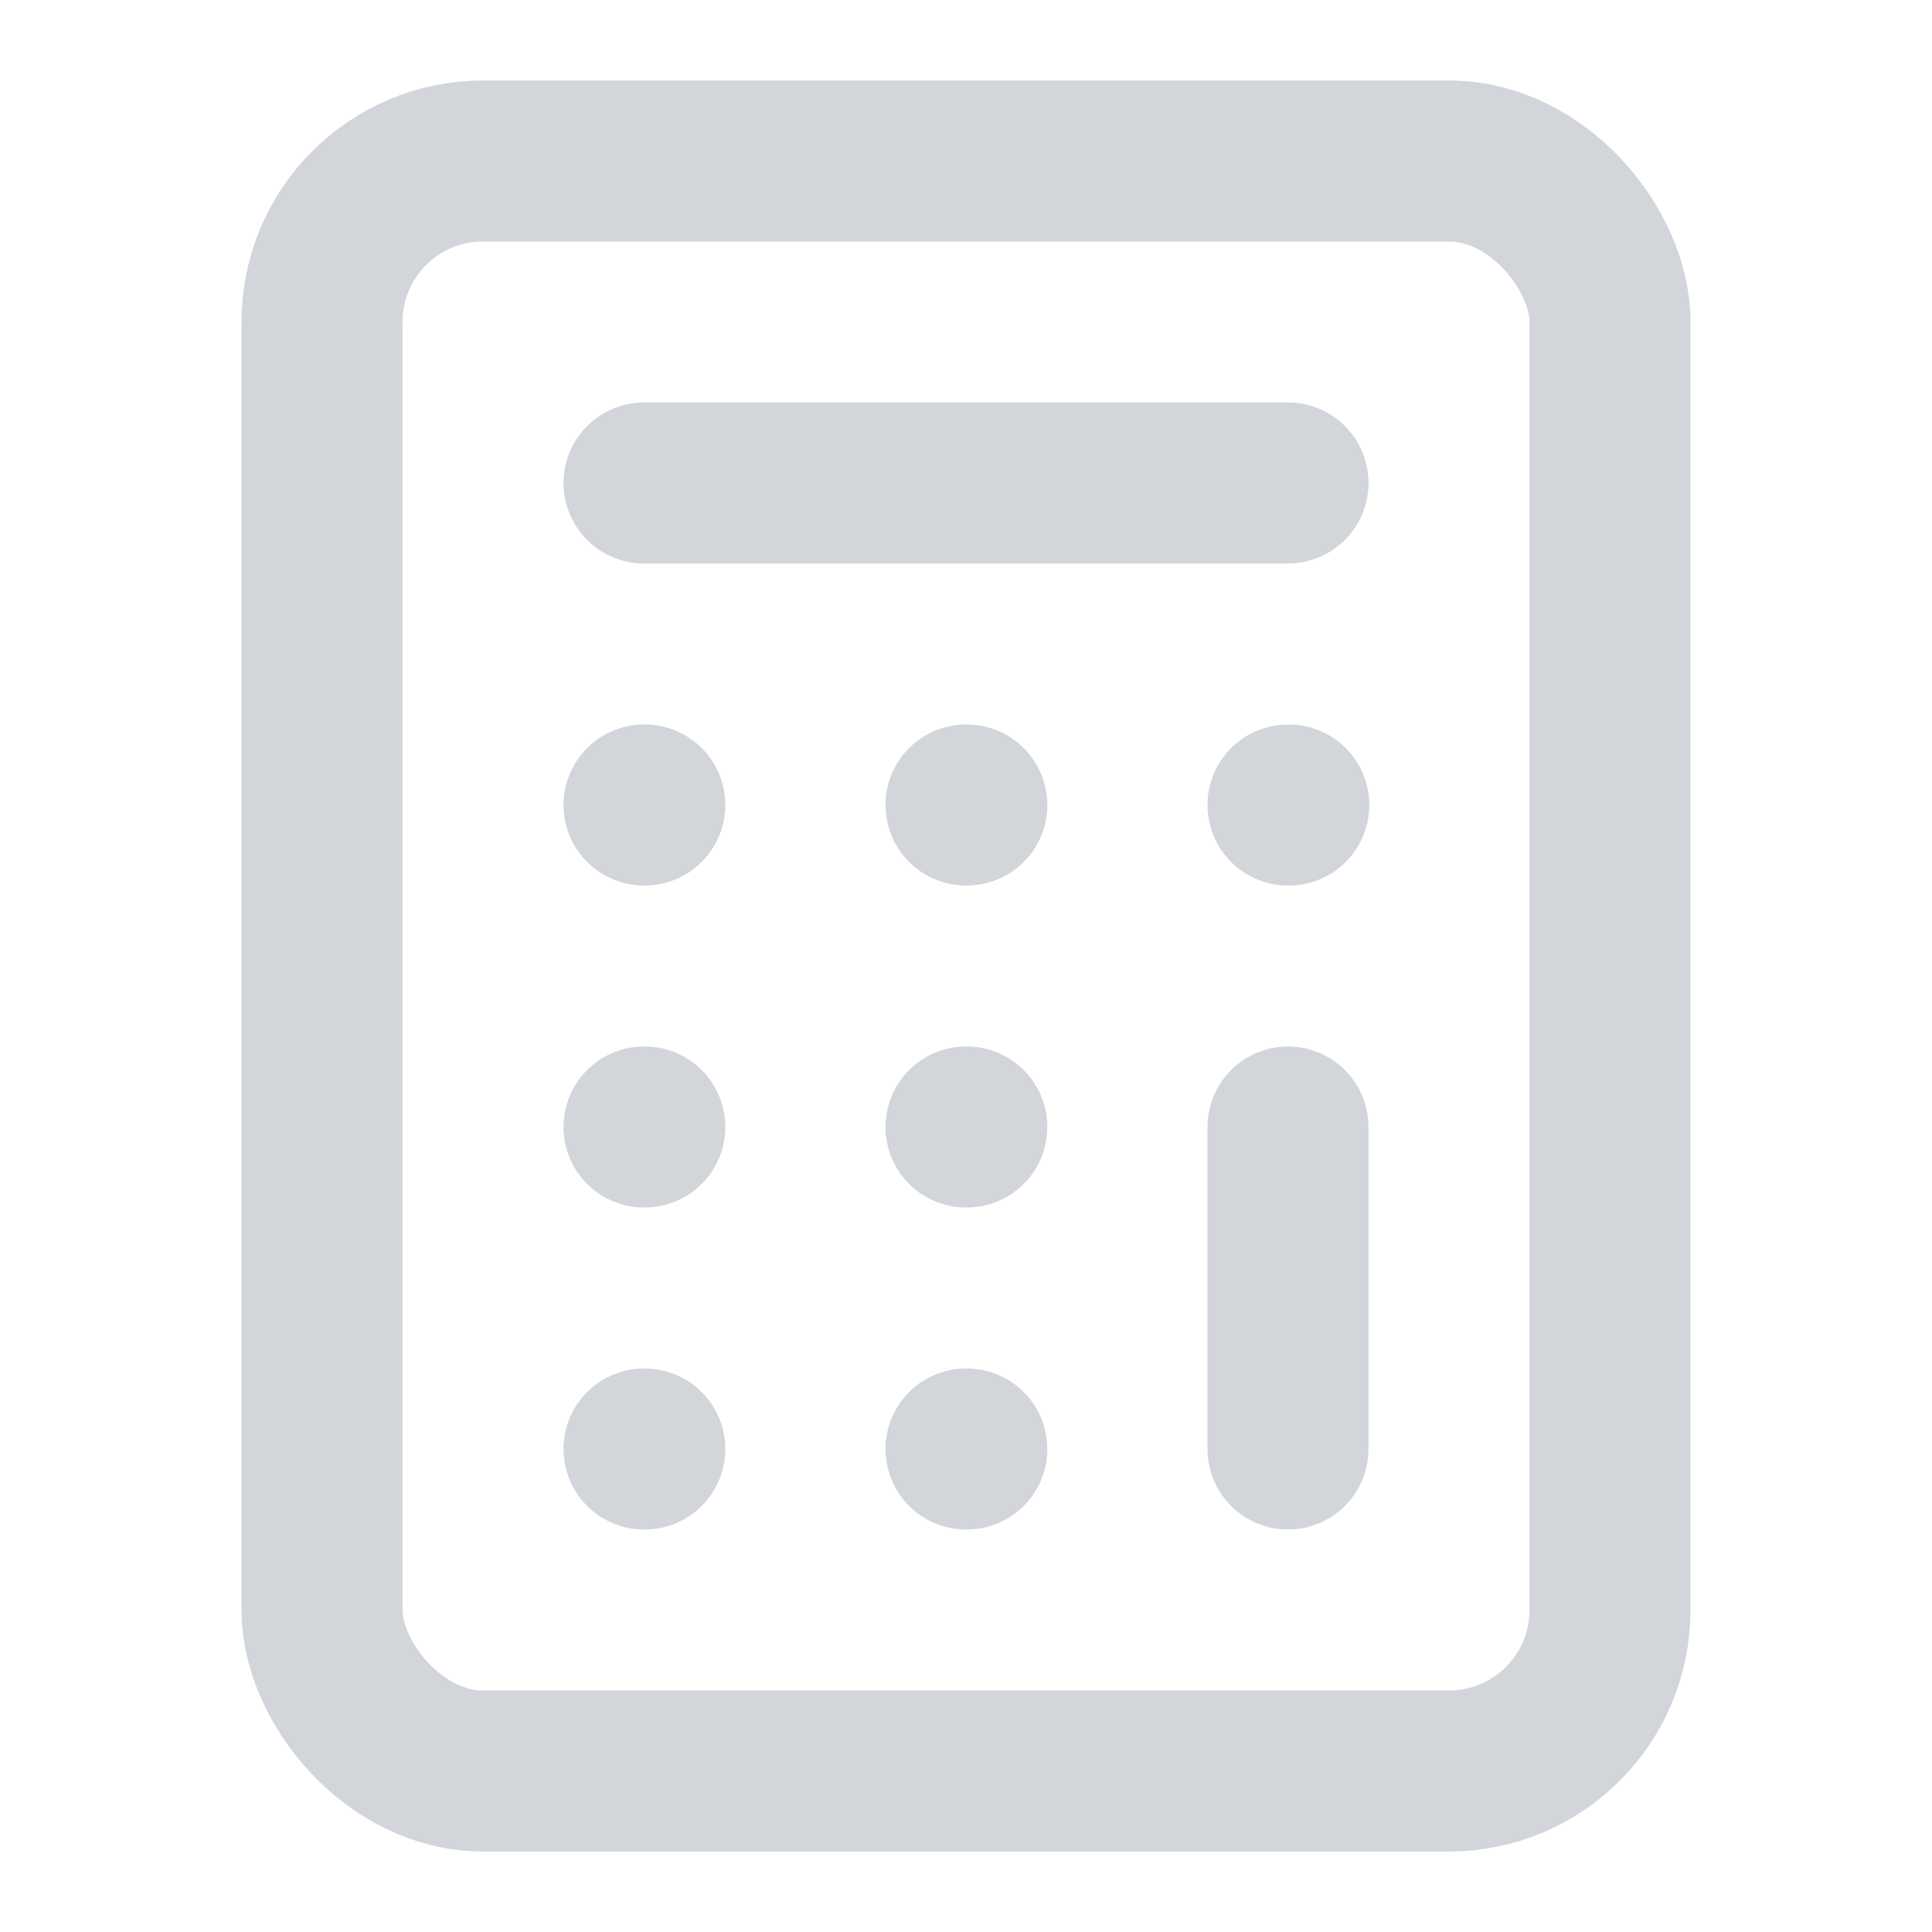
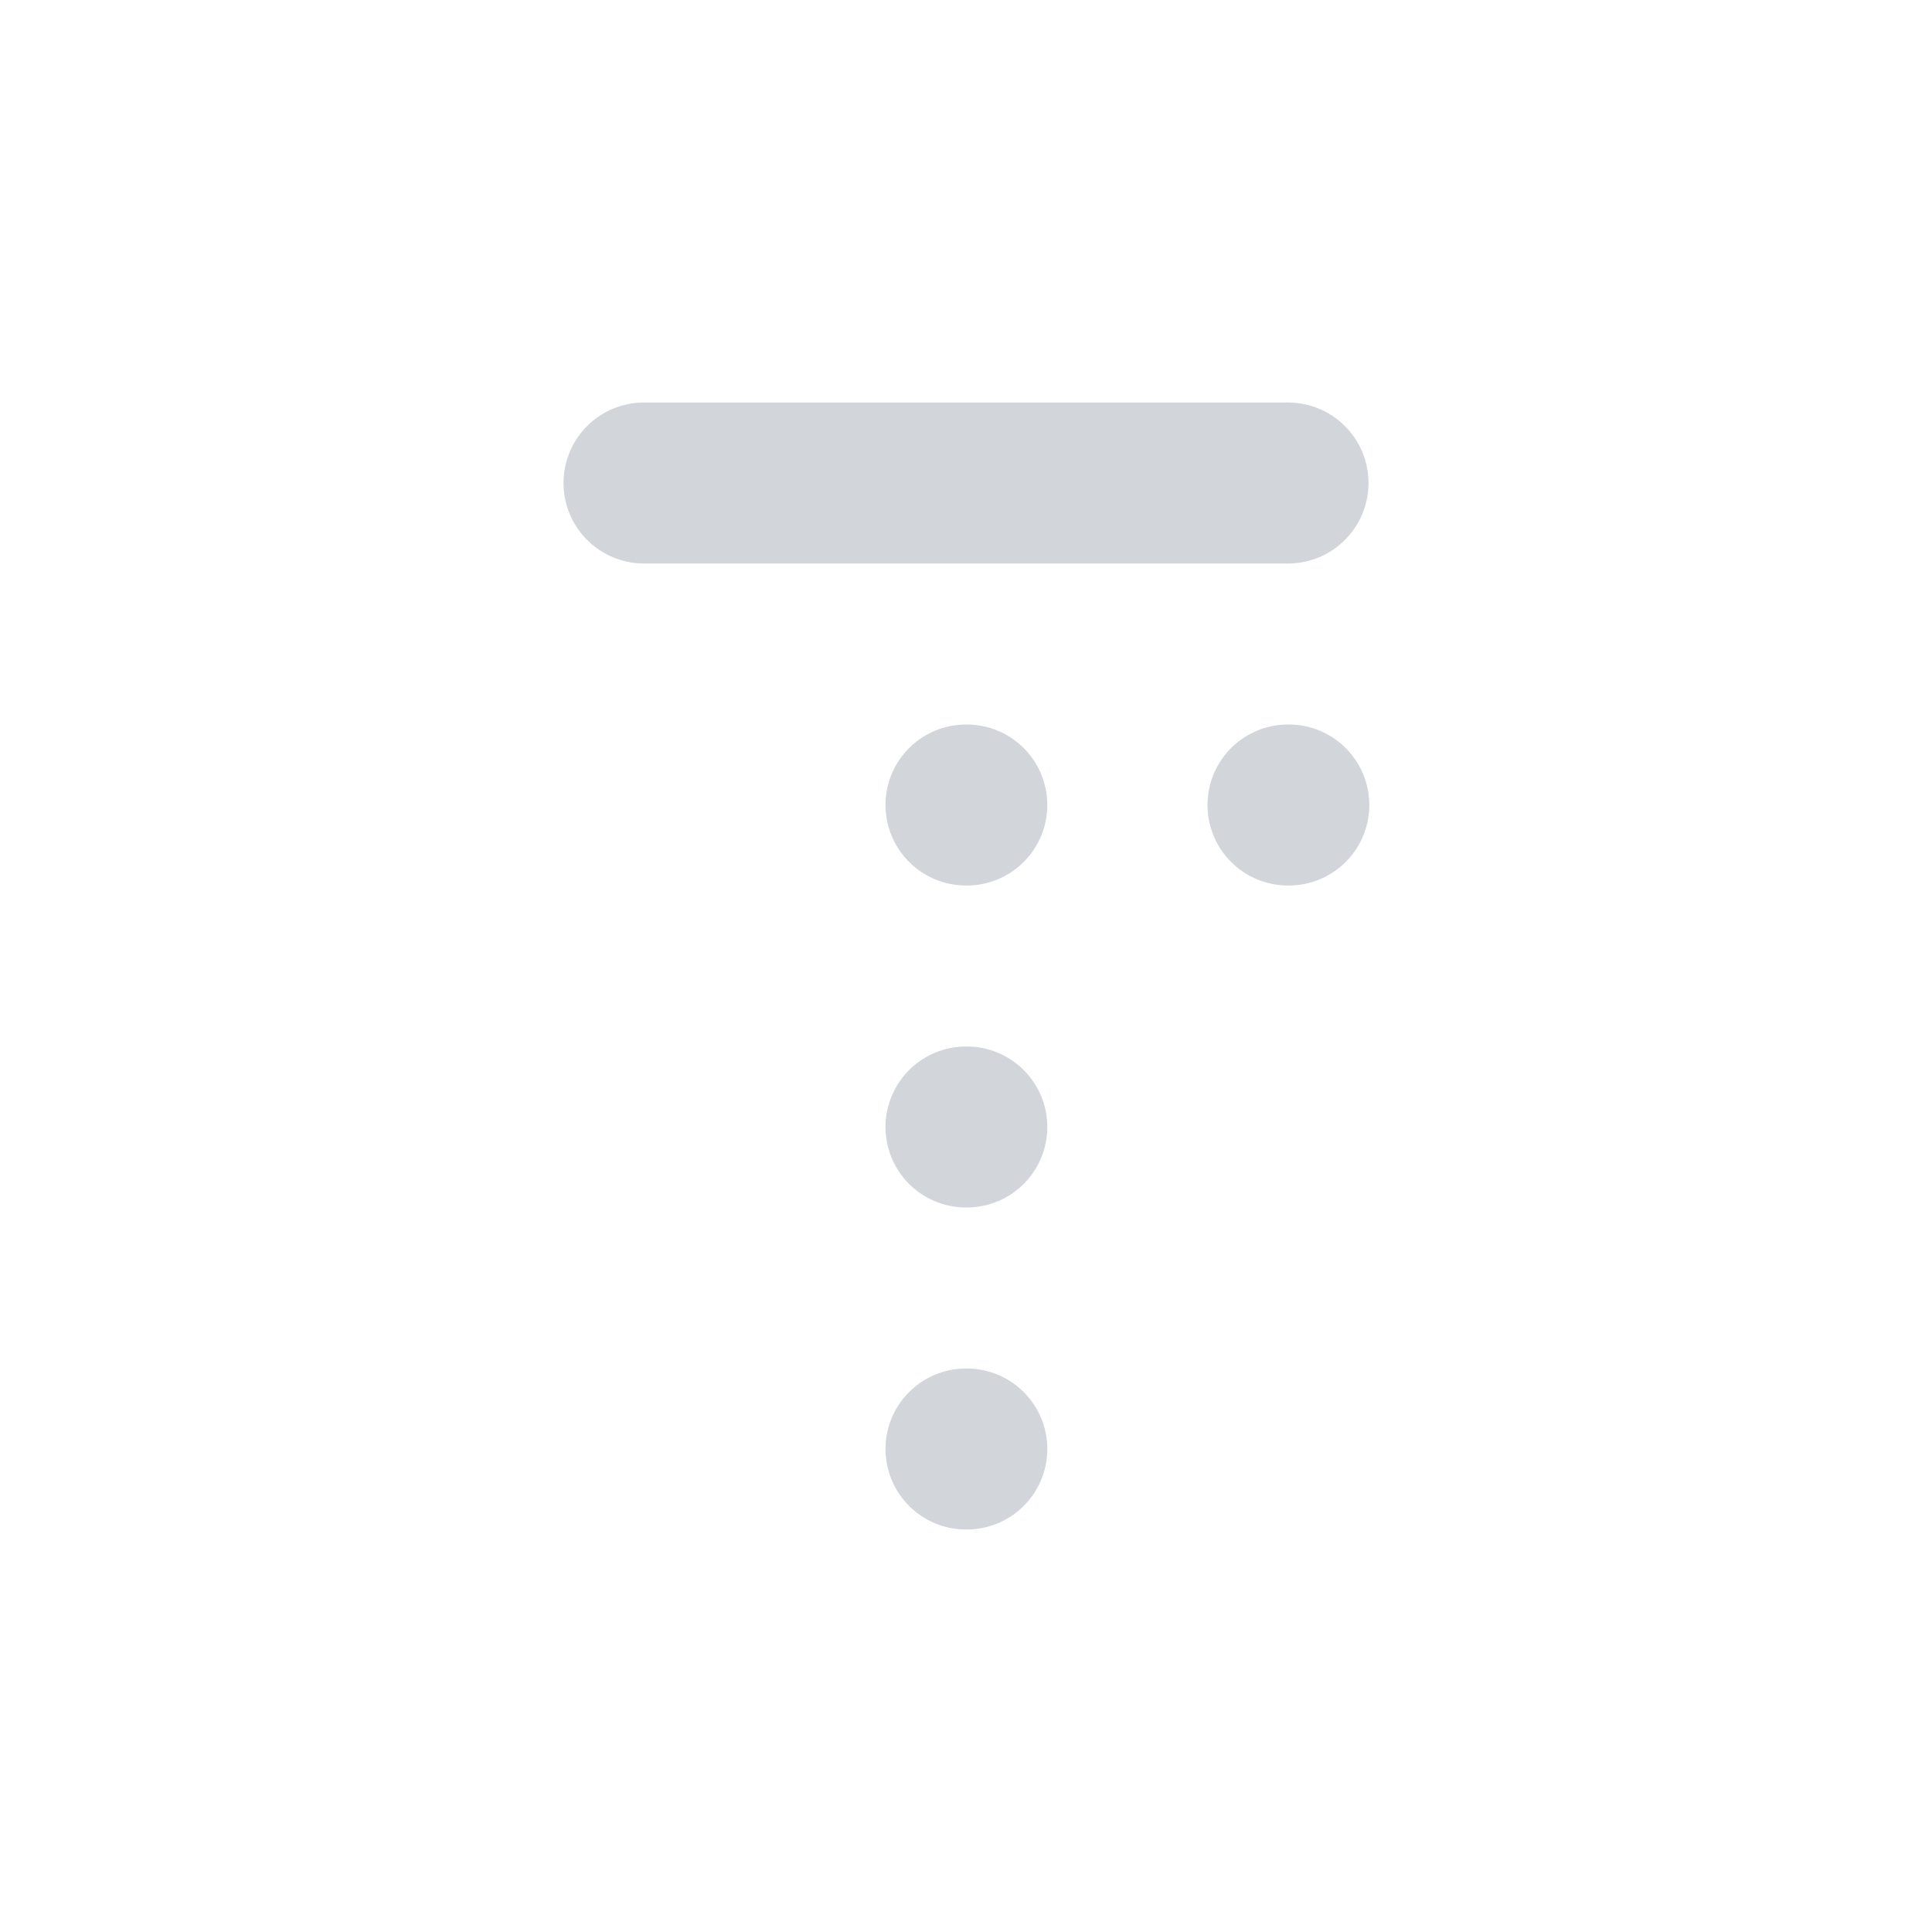
<svg xmlns="http://www.w3.org/2000/svg" width="24" height="24" viewBox="0 0 24 24" fill="none" stroke="currentColor" stroke-width="2" stroke-linecap="round" stroke-linejoin="round" class="lucide lucide-calculator h-16 w-16 text-muted-foreground/30 mx-auto mb-4" data-lov-id="src/components/ROICalculator.tsx:304:18" data-lov-name="Calculator" data-component-path="src/components/ROICalculator.tsx" data-component-line="304" data-component-file="ROICalculator.tsx" data-component-name="Calculator" data-component-content="%7B%22className%22%3A%22h-16%20w-16%20text-muted-foreground%2F30%20mx-auto%20mb-4%22%7D">
-   <rect width="16" height="20" x="4" y="2" rx="2" stroke-opacity="0.3" stroke="#6A7181" fill="none" stroke-width="2px" />
  <line x1="8" x2="16" y1="6" y2="6" stroke-opacity="0.3" stroke="#6A7181" fill="none" stroke-width="2px" />
-   <line x1="16" x2="16" y1="14" y2="18" stroke-opacity="0.3" stroke="#6A7181" fill="none" stroke-width="2px" />
  <path d="M16 10h.01" stroke-opacity="0.3" stroke="#6A7181" fill="none" stroke-width="2px" />
  <path d="M12 10h.01" stroke-opacity="0.3" stroke="#6A7181" fill="none" stroke-width="2px" />
-   <path d="M8 10h.01" stroke-opacity="0.3" stroke="#6A7181" fill="none" stroke-width="2px" />
  <path d="M12 14h.01" stroke-opacity="0.3" stroke="#6A7181" fill="none" stroke-width="2px" />
-   <path d="M8 14h.01" stroke-opacity="0.3" stroke="#6A7181" fill="none" stroke-width="2px" />
  <path d="M12 18h.01" stroke-opacity="0.3" stroke="#6A7181" fill="none" stroke-width="2px" />
-   <path d="M8 18h.01" stroke-opacity="0.3" stroke="#6A7181" fill="none" stroke-width="2px" />
</svg>